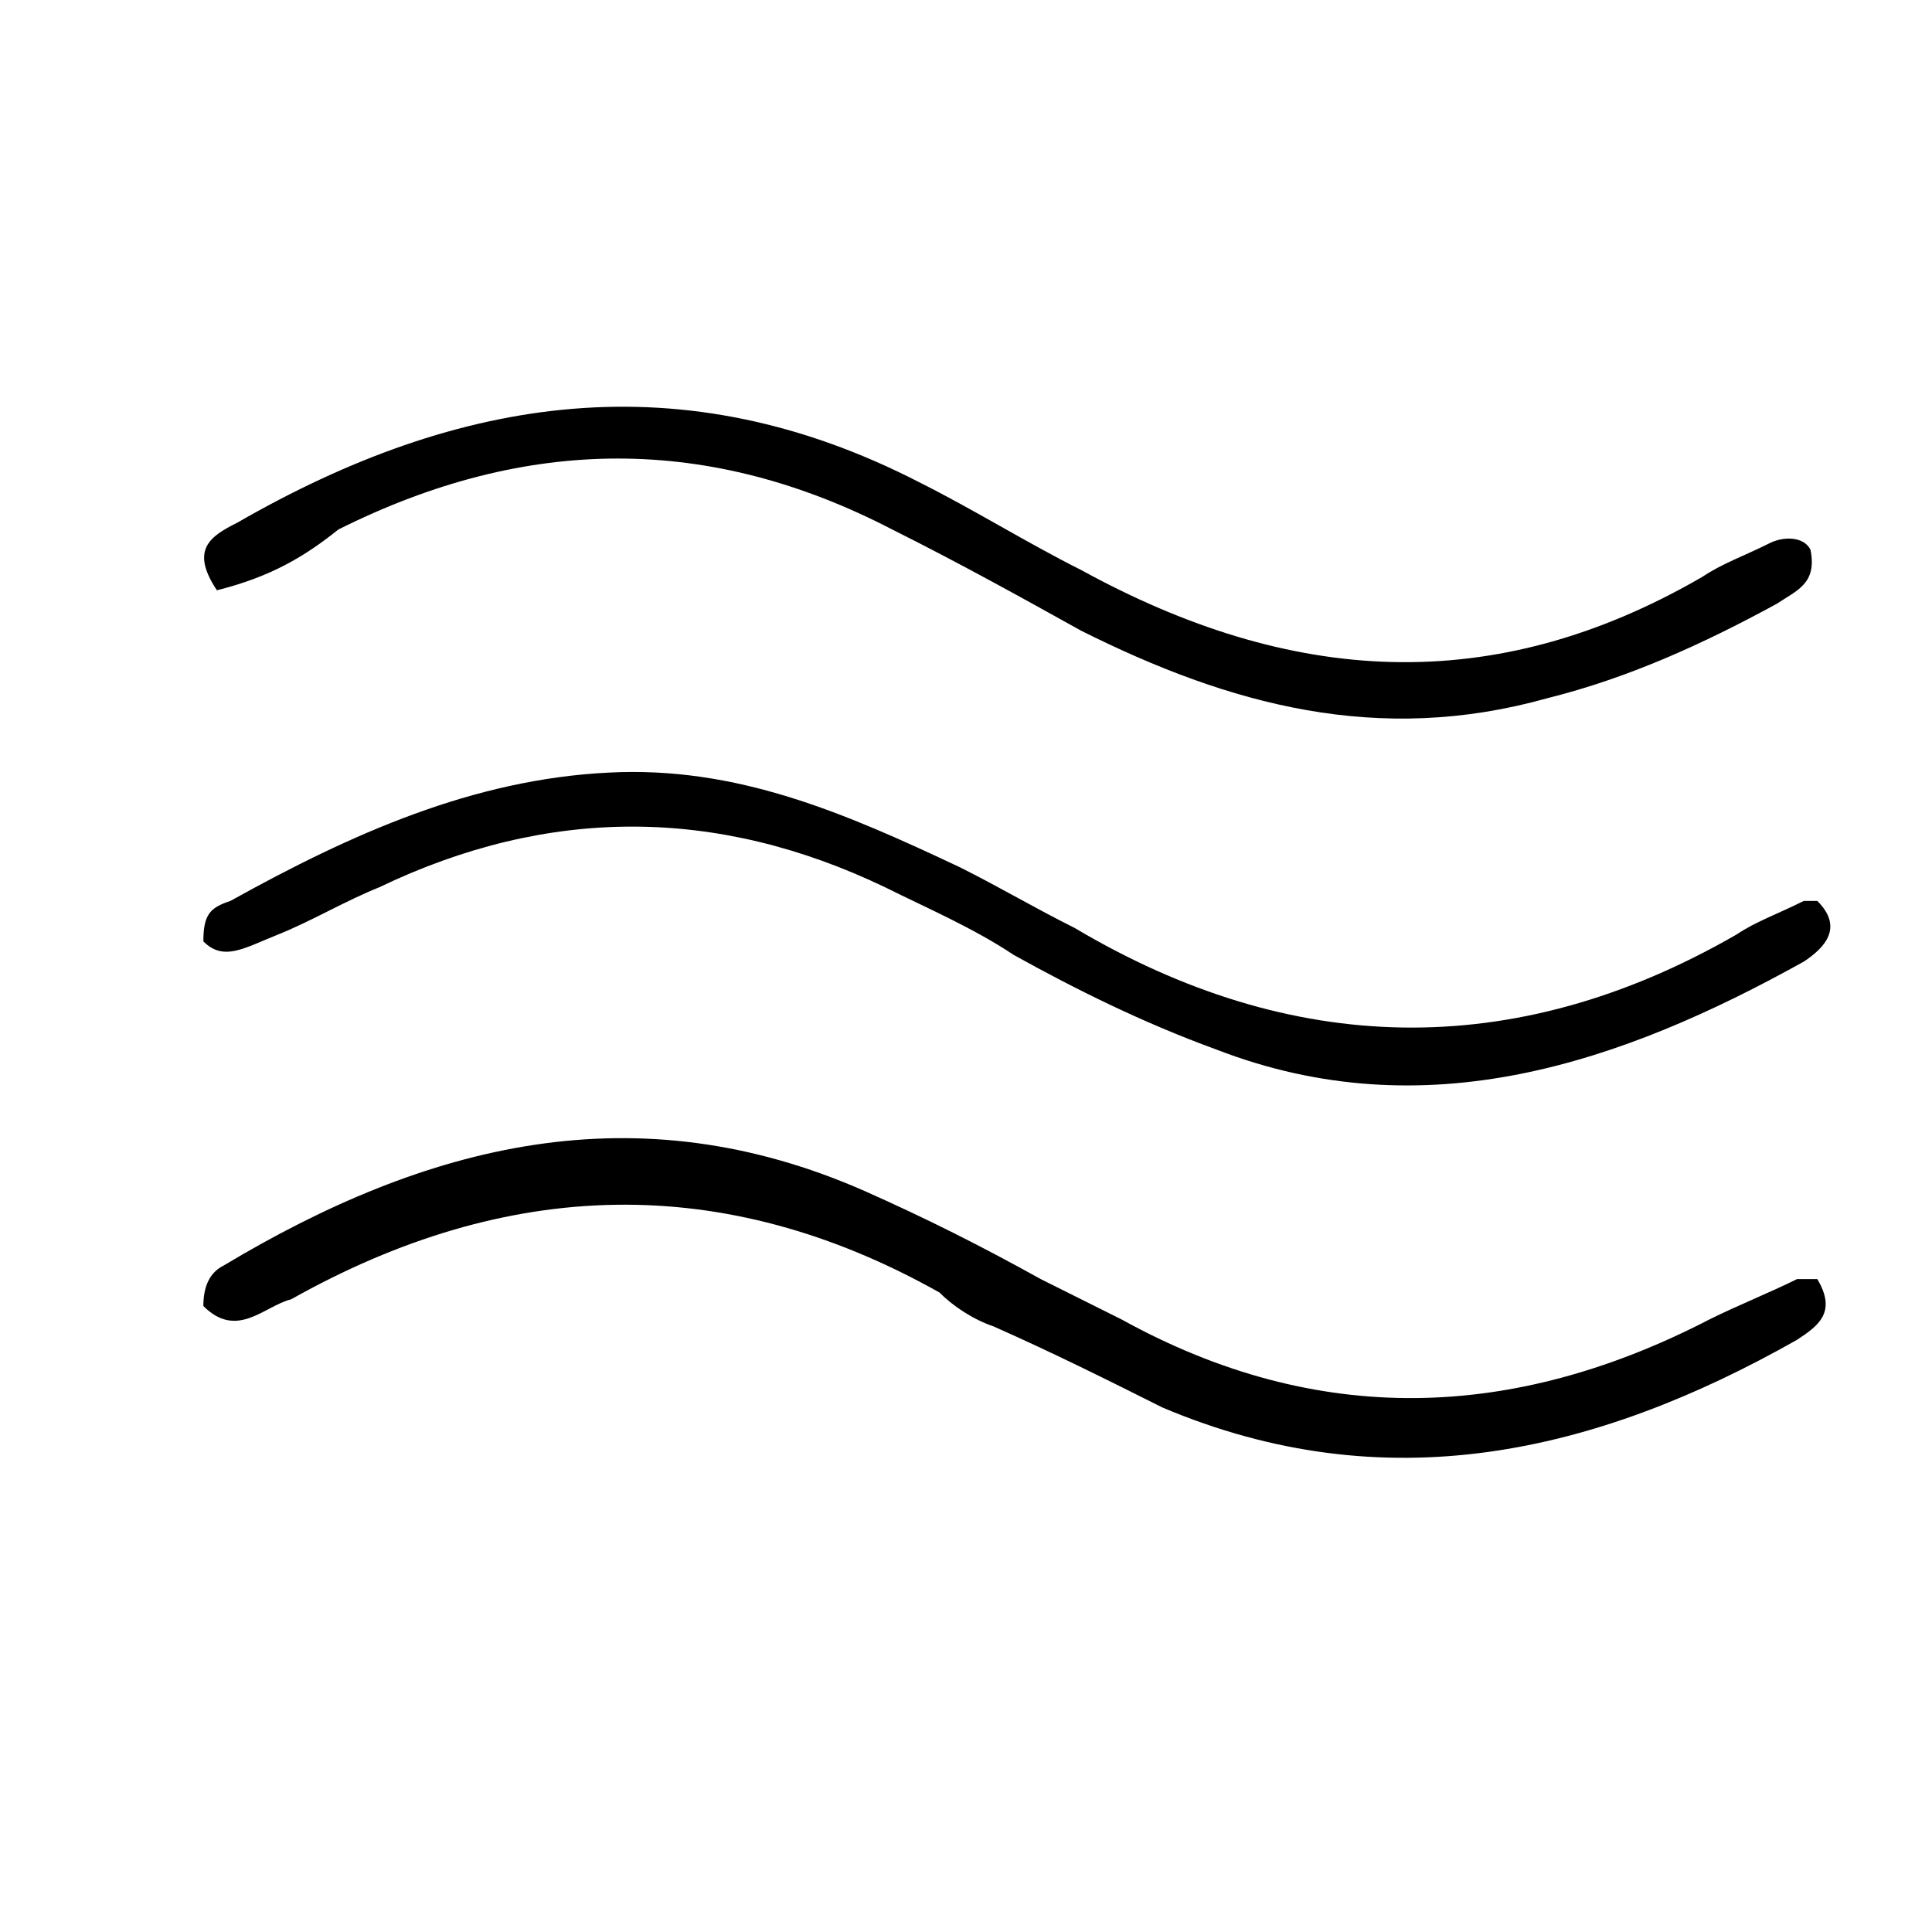
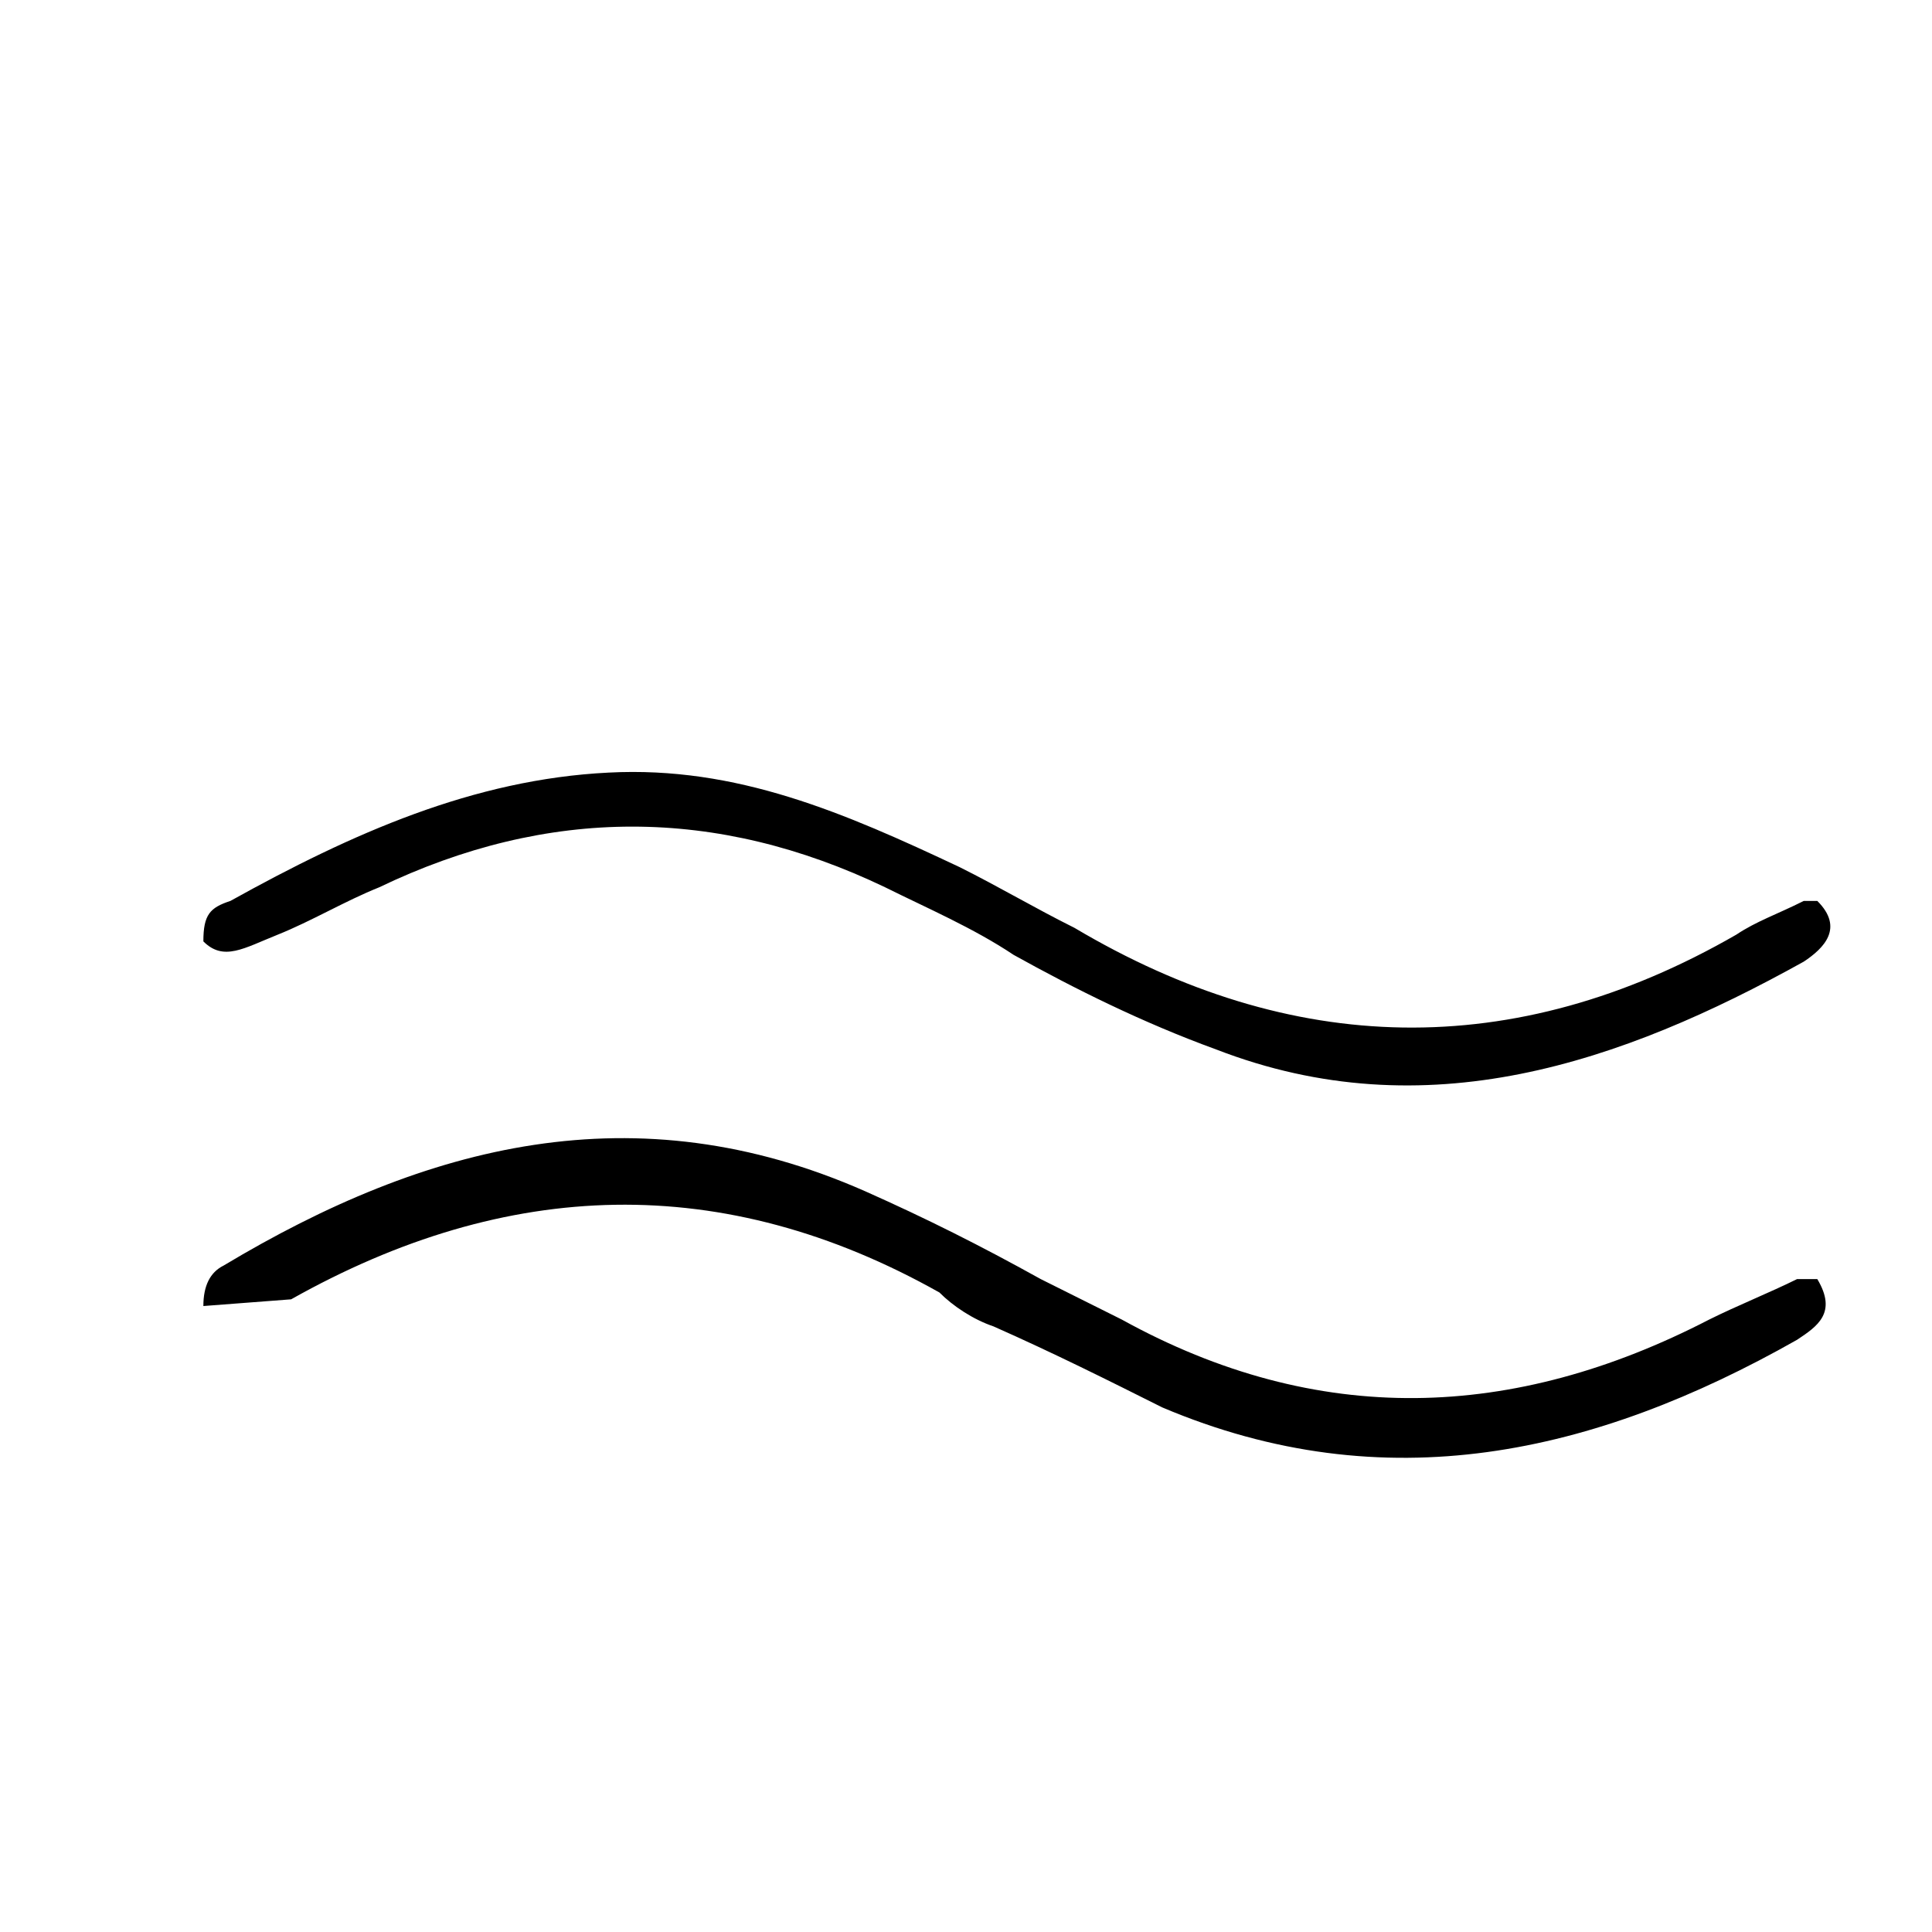
<svg xmlns="http://www.w3.org/2000/svg" width="19" height="19" viewBox="0 0 19 19" fill="none">
  <path d="M2 9.258C2 8.993 2.066 8.926 2.266 8.86C3.461 8.196 4.656 7.664 5.985 7.598C7.246 7.532 8.309 7.996 9.438 8.528C9.836 8.727 10.168 8.926 10.567 9.125C12.692 10.387 14.883 10.454 17.075 9.192C17.274 9.059 17.474 8.993 17.739 8.86C17.806 8.86 17.806 8.86 17.872 8.86C18.138 9.125 17.938 9.325 17.739 9.457C15.946 10.454 14.02 11.118 11.961 10.321C11.231 10.055 10.567 9.723 9.969 9.391C9.571 9.125 9.106 8.926 8.707 8.727C7.047 7.93 5.387 7.93 3.727 8.727C3.395 8.86 3.063 9.059 2.731 9.192C2.398 9.325 2.199 9.457 2 9.258Z" fill="#514051" style="fill:#514051;fill:color(display-p3 0.318 0.251 0.318);fill-opacity:1;" />
-   <path d="M2.133 5.805C1.867 5.406 2.066 5.274 2.332 5.141C4.523 3.879 6.715 3.547 9.039 4.742C9.571 5.008 10.102 5.34 10.633 5.606C12.692 6.735 14.684 6.867 16.743 5.672C16.942 5.539 17.141 5.473 17.407 5.34C17.54 5.274 17.739 5.274 17.805 5.406C17.872 5.738 17.673 5.805 17.473 5.938C16.743 6.336 16.012 6.668 15.215 6.867C13.555 7.332 12.094 6.934 10.633 6.203C10.036 5.871 9.438 5.539 8.774 5.207C6.981 4.277 5.188 4.277 3.328 5.207C2.996 5.473 2.664 5.672 2.133 5.805Z" fill="#514051" style="fill:#514051;fill:color(display-p3 0.318 0.251 0.318);fill-opacity:1;" />
-   <path d="M2 12.844C2 12.645 2.066 12.512 2.199 12.446C4.192 11.251 6.25 10.719 8.508 11.715C9.106 11.981 9.637 12.247 10.235 12.579C10.501 12.711 10.766 12.844 11.032 12.977C12.958 14.04 14.883 13.973 16.809 12.977C17.075 12.844 17.407 12.711 17.673 12.579C17.739 12.579 17.806 12.579 17.872 12.579C18.071 12.911 17.872 13.044 17.673 13.176C15.68 14.305 13.622 14.77 11.43 13.841C10.899 13.575 10.368 13.309 9.77 13.044C9.571 12.977 9.371 12.844 9.239 12.711C7.114 11.516 4.988 11.583 2.863 12.778C2.598 12.844 2.332 13.176 2 12.844Z" fill="#514051" style="fill:#514051;fill:color(display-p3 0.318 0.251 0.318);fill-opacity:1;" />
+   <path d="M2 12.844C2 12.645 2.066 12.512 2.199 12.446C4.192 11.251 6.25 10.719 8.508 11.715C9.106 11.981 9.637 12.247 10.235 12.579C10.501 12.711 10.766 12.844 11.032 12.977C12.958 14.04 14.883 13.973 16.809 12.977C17.075 12.844 17.407 12.711 17.673 12.579C17.739 12.579 17.806 12.579 17.872 12.579C18.071 12.911 17.872 13.044 17.673 13.176C15.68 14.305 13.622 14.77 11.43 13.841C10.899 13.575 10.368 13.309 9.77 13.044C9.571 12.977 9.371 12.844 9.239 12.711C7.114 11.516 4.988 11.583 2.863 12.778Z" fill="#514051" style="fill:#514051;fill:color(display-p3 0.318 0.251 0.318);fill-opacity:1;" />
</svg>